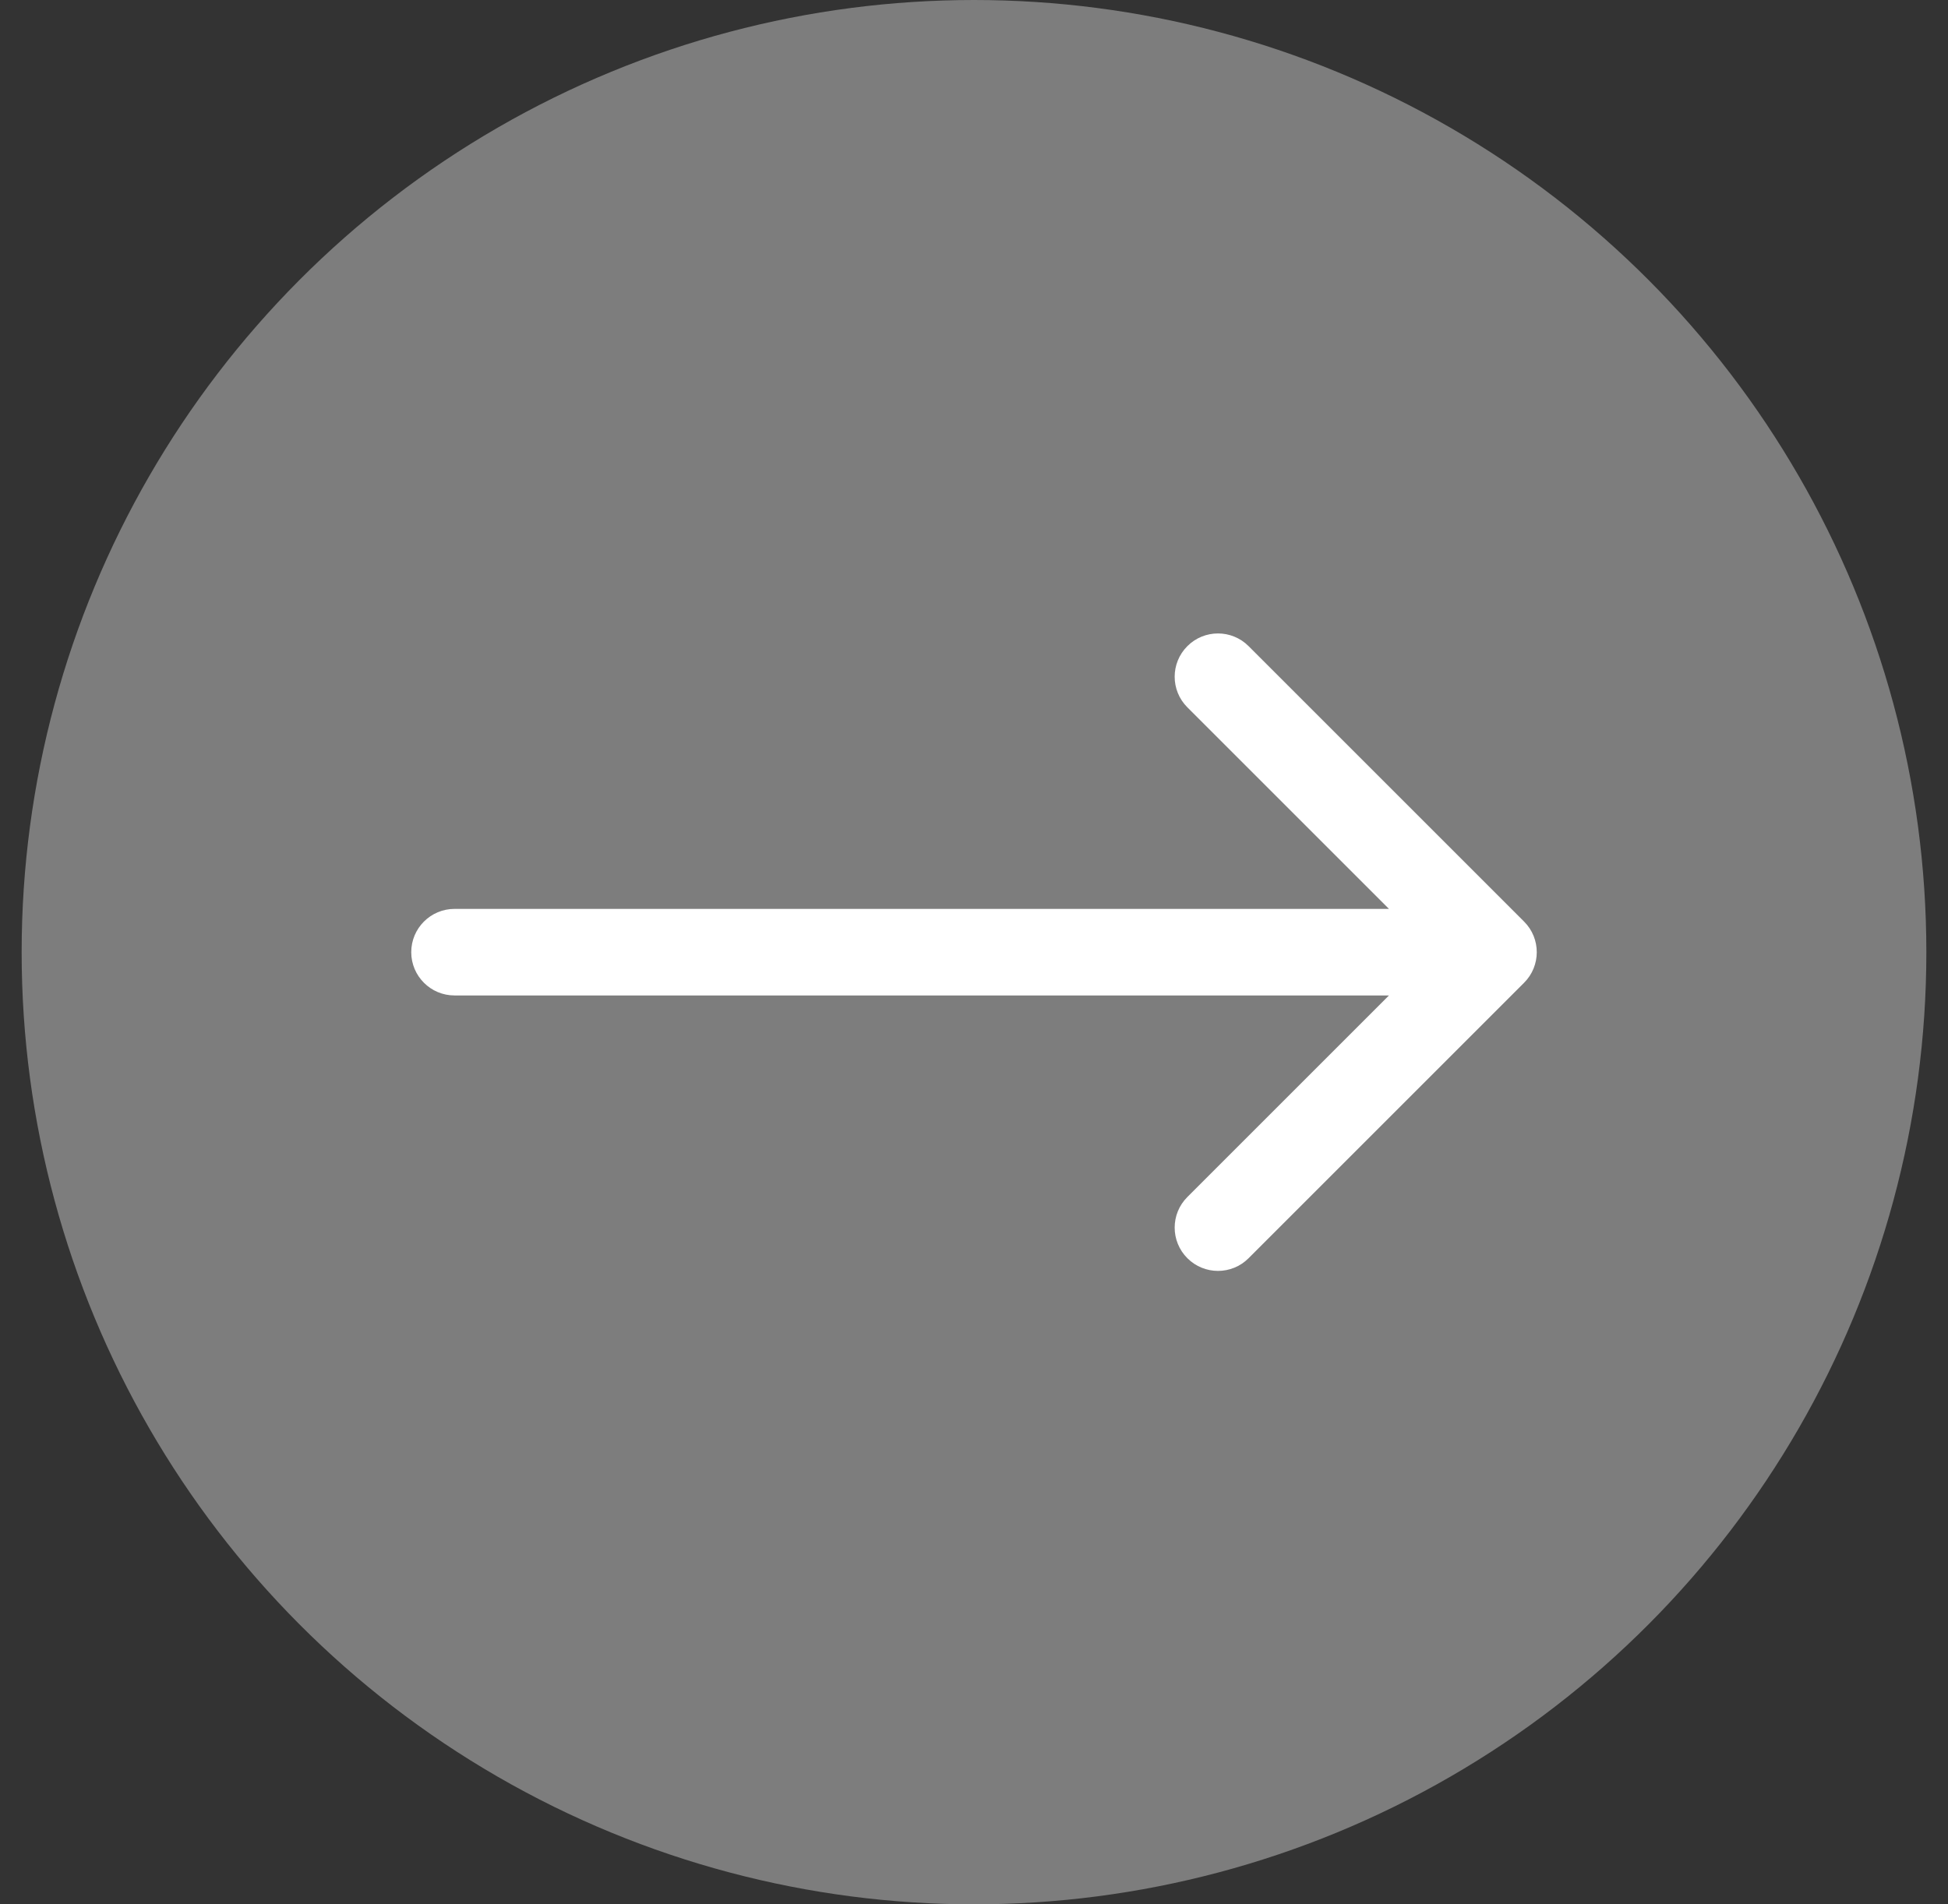
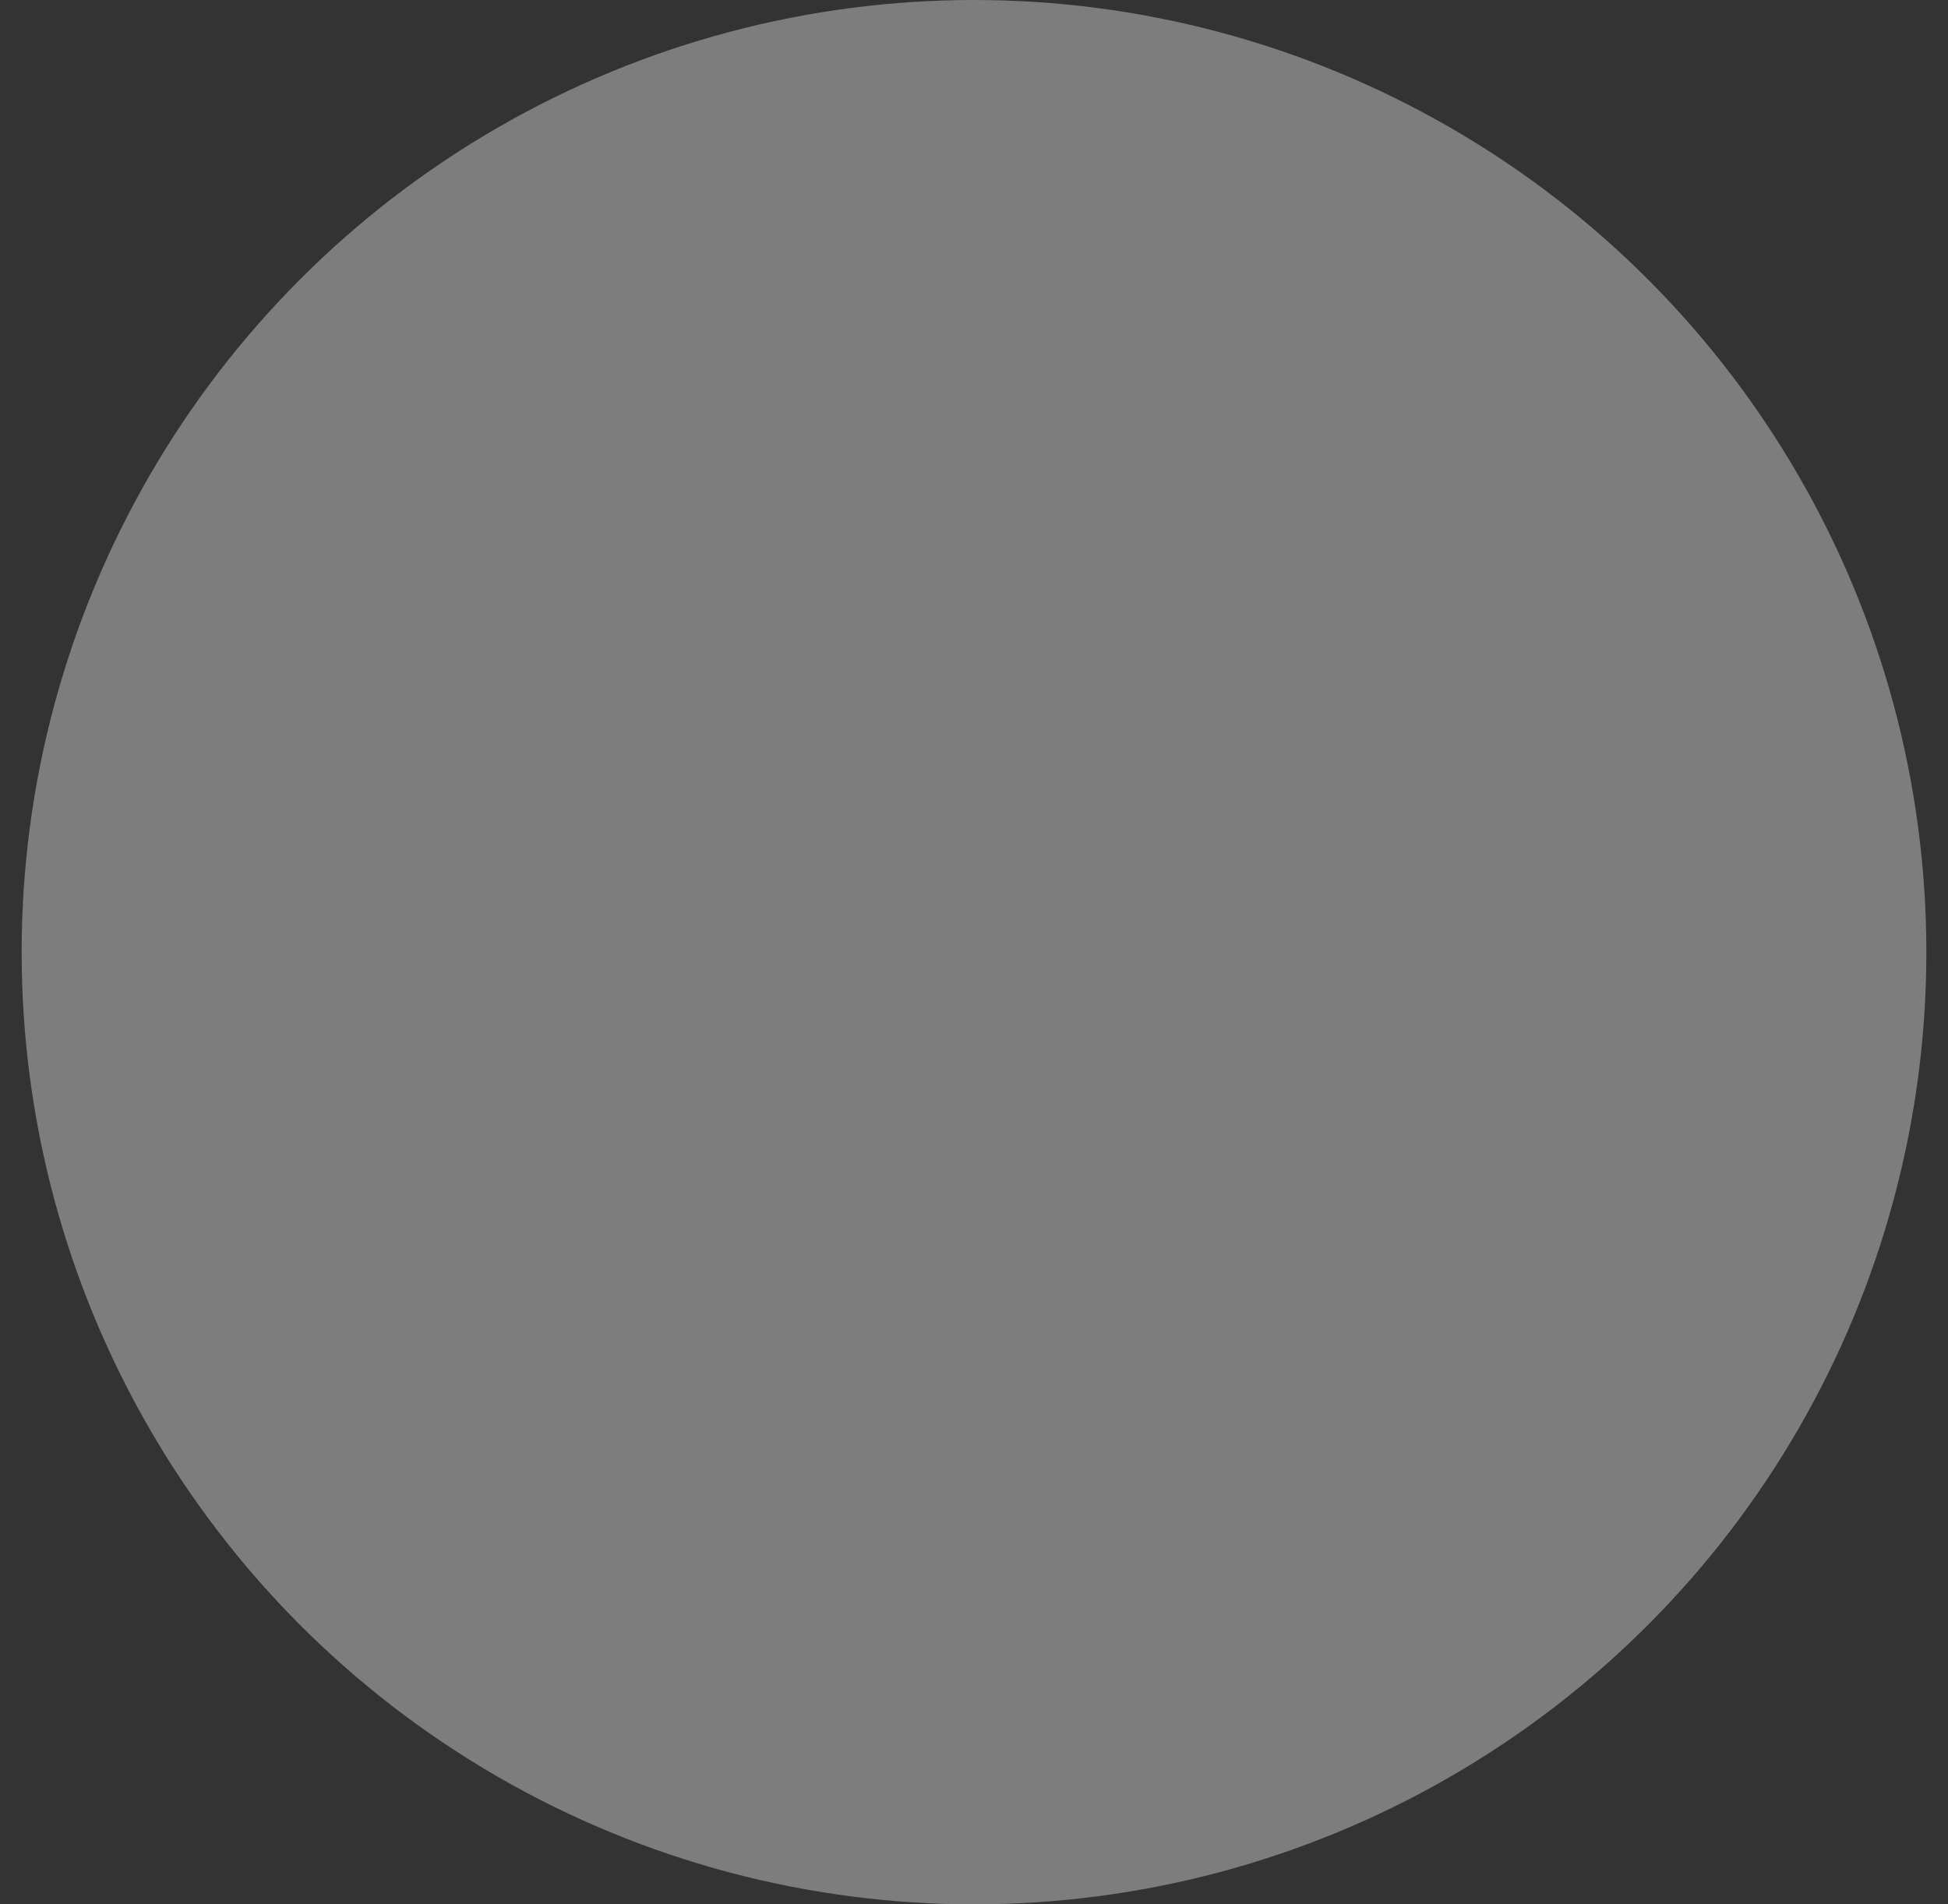
<svg xmlns="http://www.w3.org/2000/svg" width="45" height="44" viewBox="0 0 45 44" fill="none">
  <rect x="0" y="0" width="45" height="44" fill="#333333" stroke="none" />
  <circle cx="22.5" cy="22" r="22" fill="white" fill-opacity="0.36" />
-   <path d="M10.5 21C9.948 21 9.5 21.448 9.5 22C9.5 22.552 9.948 23 10.5 23V21ZM35.207 22.707C35.598 22.317 35.598 21.683 35.207 21.293L28.843 14.929C28.453 14.538 27.82 14.538 27.429 14.929C27.038 15.319 27.038 15.953 27.429 16.343L33.086 22L27.429 27.657C27.038 28.047 27.038 28.68 27.429 29.071C27.82 29.462 28.453 29.462 28.843 29.071L35.207 22.707ZM10.5 23H34.5V21H10.5V23Z" fill="white" />
</svg>